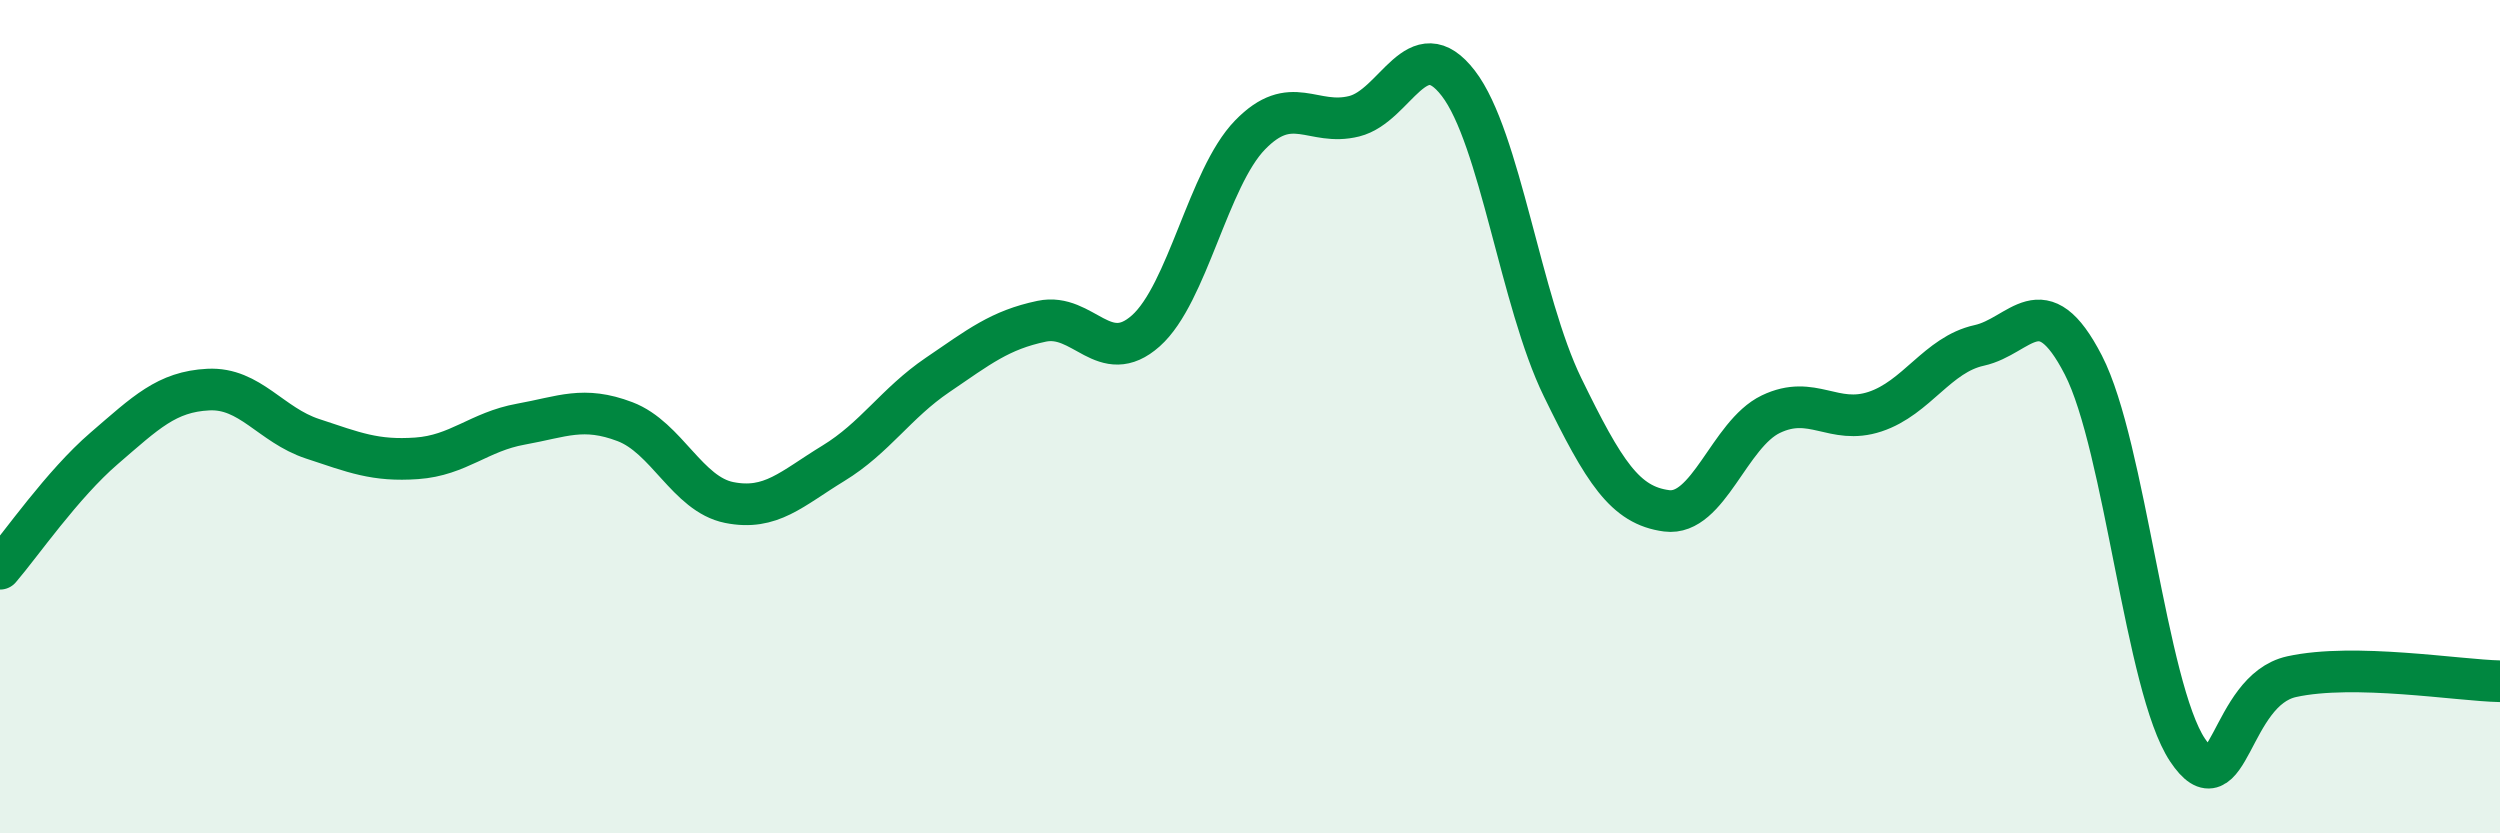
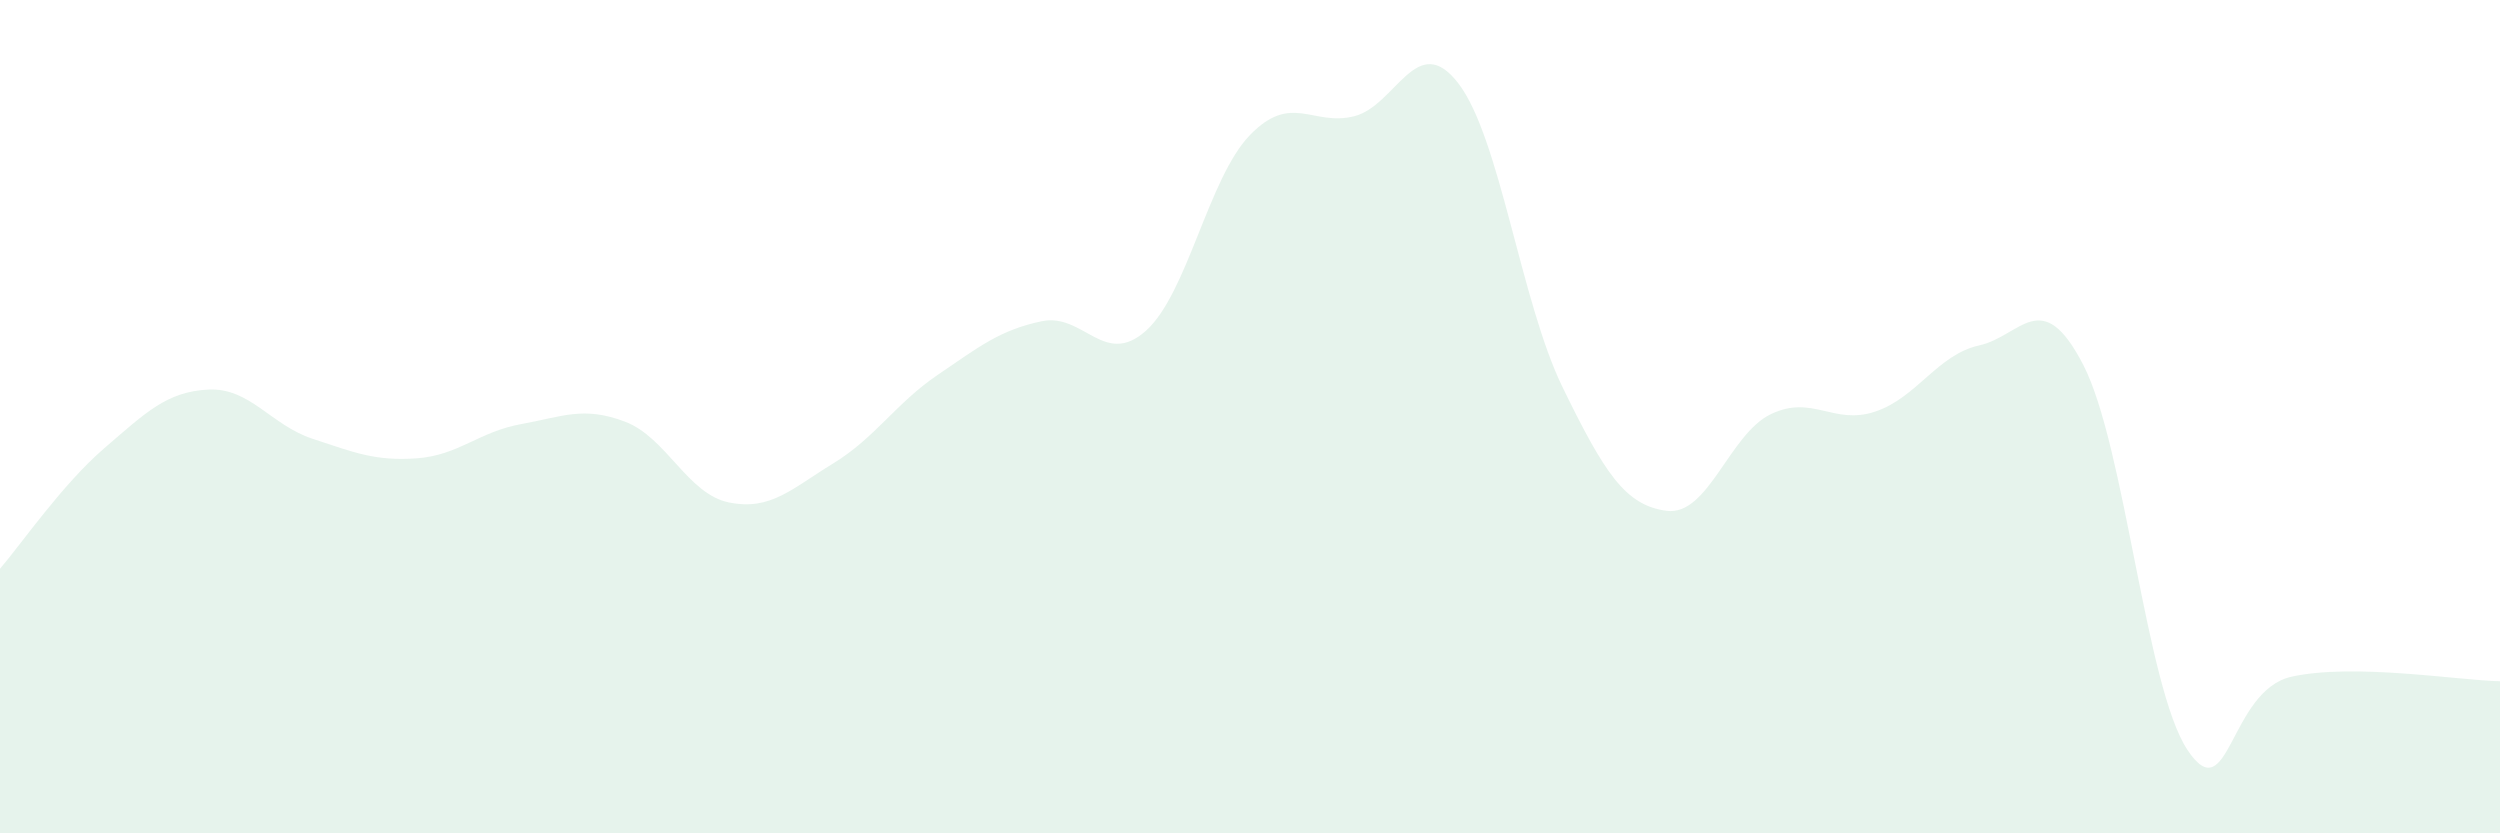
<svg xmlns="http://www.w3.org/2000/svg" width="60" height="20" viewBox="0 0 60 20">
  <path d="M 0,13.65 C 0.5,13.07 1.5,11.62 2.5,10.76 C 3.5,9.9 4,9.4 5,9.35 C 6,9.3 6.5,10.2 7.5,10.53 C 8.5,10.86 9,11.07 10,11 C 11,10.93 11.5,10.36 12.5,10.18 C 13.5,10 14,9.74 15,10.12 C 16,10.5 16.5,11.86 17.5,12.06 C 18.5,12.26 19,11.73 20,11.12 C 21,10.51 21.5,9.68 22.5,9 C 23.5,8.32 24,7.92 25,7.71 C 26,7.5 26.5,8.83 27.5,7.94 C 28.5,7.05 29,4.27 30,3.24 C 31,2.21 31.5,3.04 32.5,2.79 C 33.5,2.54 34,0.7 35,2 C 36,3.3 36.5,7.24 37.5,9.29 C 38.5,11.34 39,12.13 40,12.26 C 41,12.39 41.5,10.42 42.5,9.94 C 43.5,9.46 44,10.21 45,9.88 C 46,9.55 46.5,8.51 47.5,8.29 C 48.5,8.07 49,6.82 50,8.76 C 51,10.7 51.5,16.5 52.5,18 C 53.5,19.5 53.5,16.57 55,16.24 C 56.5,15.91 59,16.33 60,16.35L60 20L0 20Z" fill="#008740" opacity="0.1" stroke-linecap="round" stroke-linejoin="round" />
-   <path d="M 0,13.65 C 0.5,13.07 1.5,11.62 2.5,10.76 C 3.5,9.9 4,9.4 5,9.35 C 6,9.3 6.5,10.2 7.5,10.53 C 8.5,10.86 9,11.07 10,11 C 11,10.93 11.5,10.36 12.5,10.18 C 13.5,10 14,9.74 15,10.12 C 16,10.5 16.5,11.86 17.5,12.06 C 18.5,12.26 19,11.73 20,11.12 C 21,10.51 21.5,9.68 22.5,9 C 23.5,8.32 24,7.92 25,7.71 C 26,7.5 26.5,8.83 27.5,7.94 C 28.5,7.05 29,4.27 30,3.24 C 31,2.21 31.5,3.04 32.5,2.79 C 33.5,2.54 34,0.7 35,2 C 36,3.3 36.5,7.24 37.5,9.29 C 38.5,11.34 39,12.13 40,12.26 C 41,12.39 41.5,10.42 42.5,9.94 C 43.5,9.46 44,10.21 45,9.88 C 46,9.55 46.5,8.51 47.5,8.29 C 48.5,8.07 49,6.82 50,8.76 C 51,10.7 51.5,16.5 52.5,18 C 53.5,19.5 53.5,16.57 55,16.24 C 56.5,15.91 59,16.33 60,16.35" stroke="#008740" stroke-width="1" fill="none" stroke-linecap="round" stroke-linejoin="round" />
</svg>